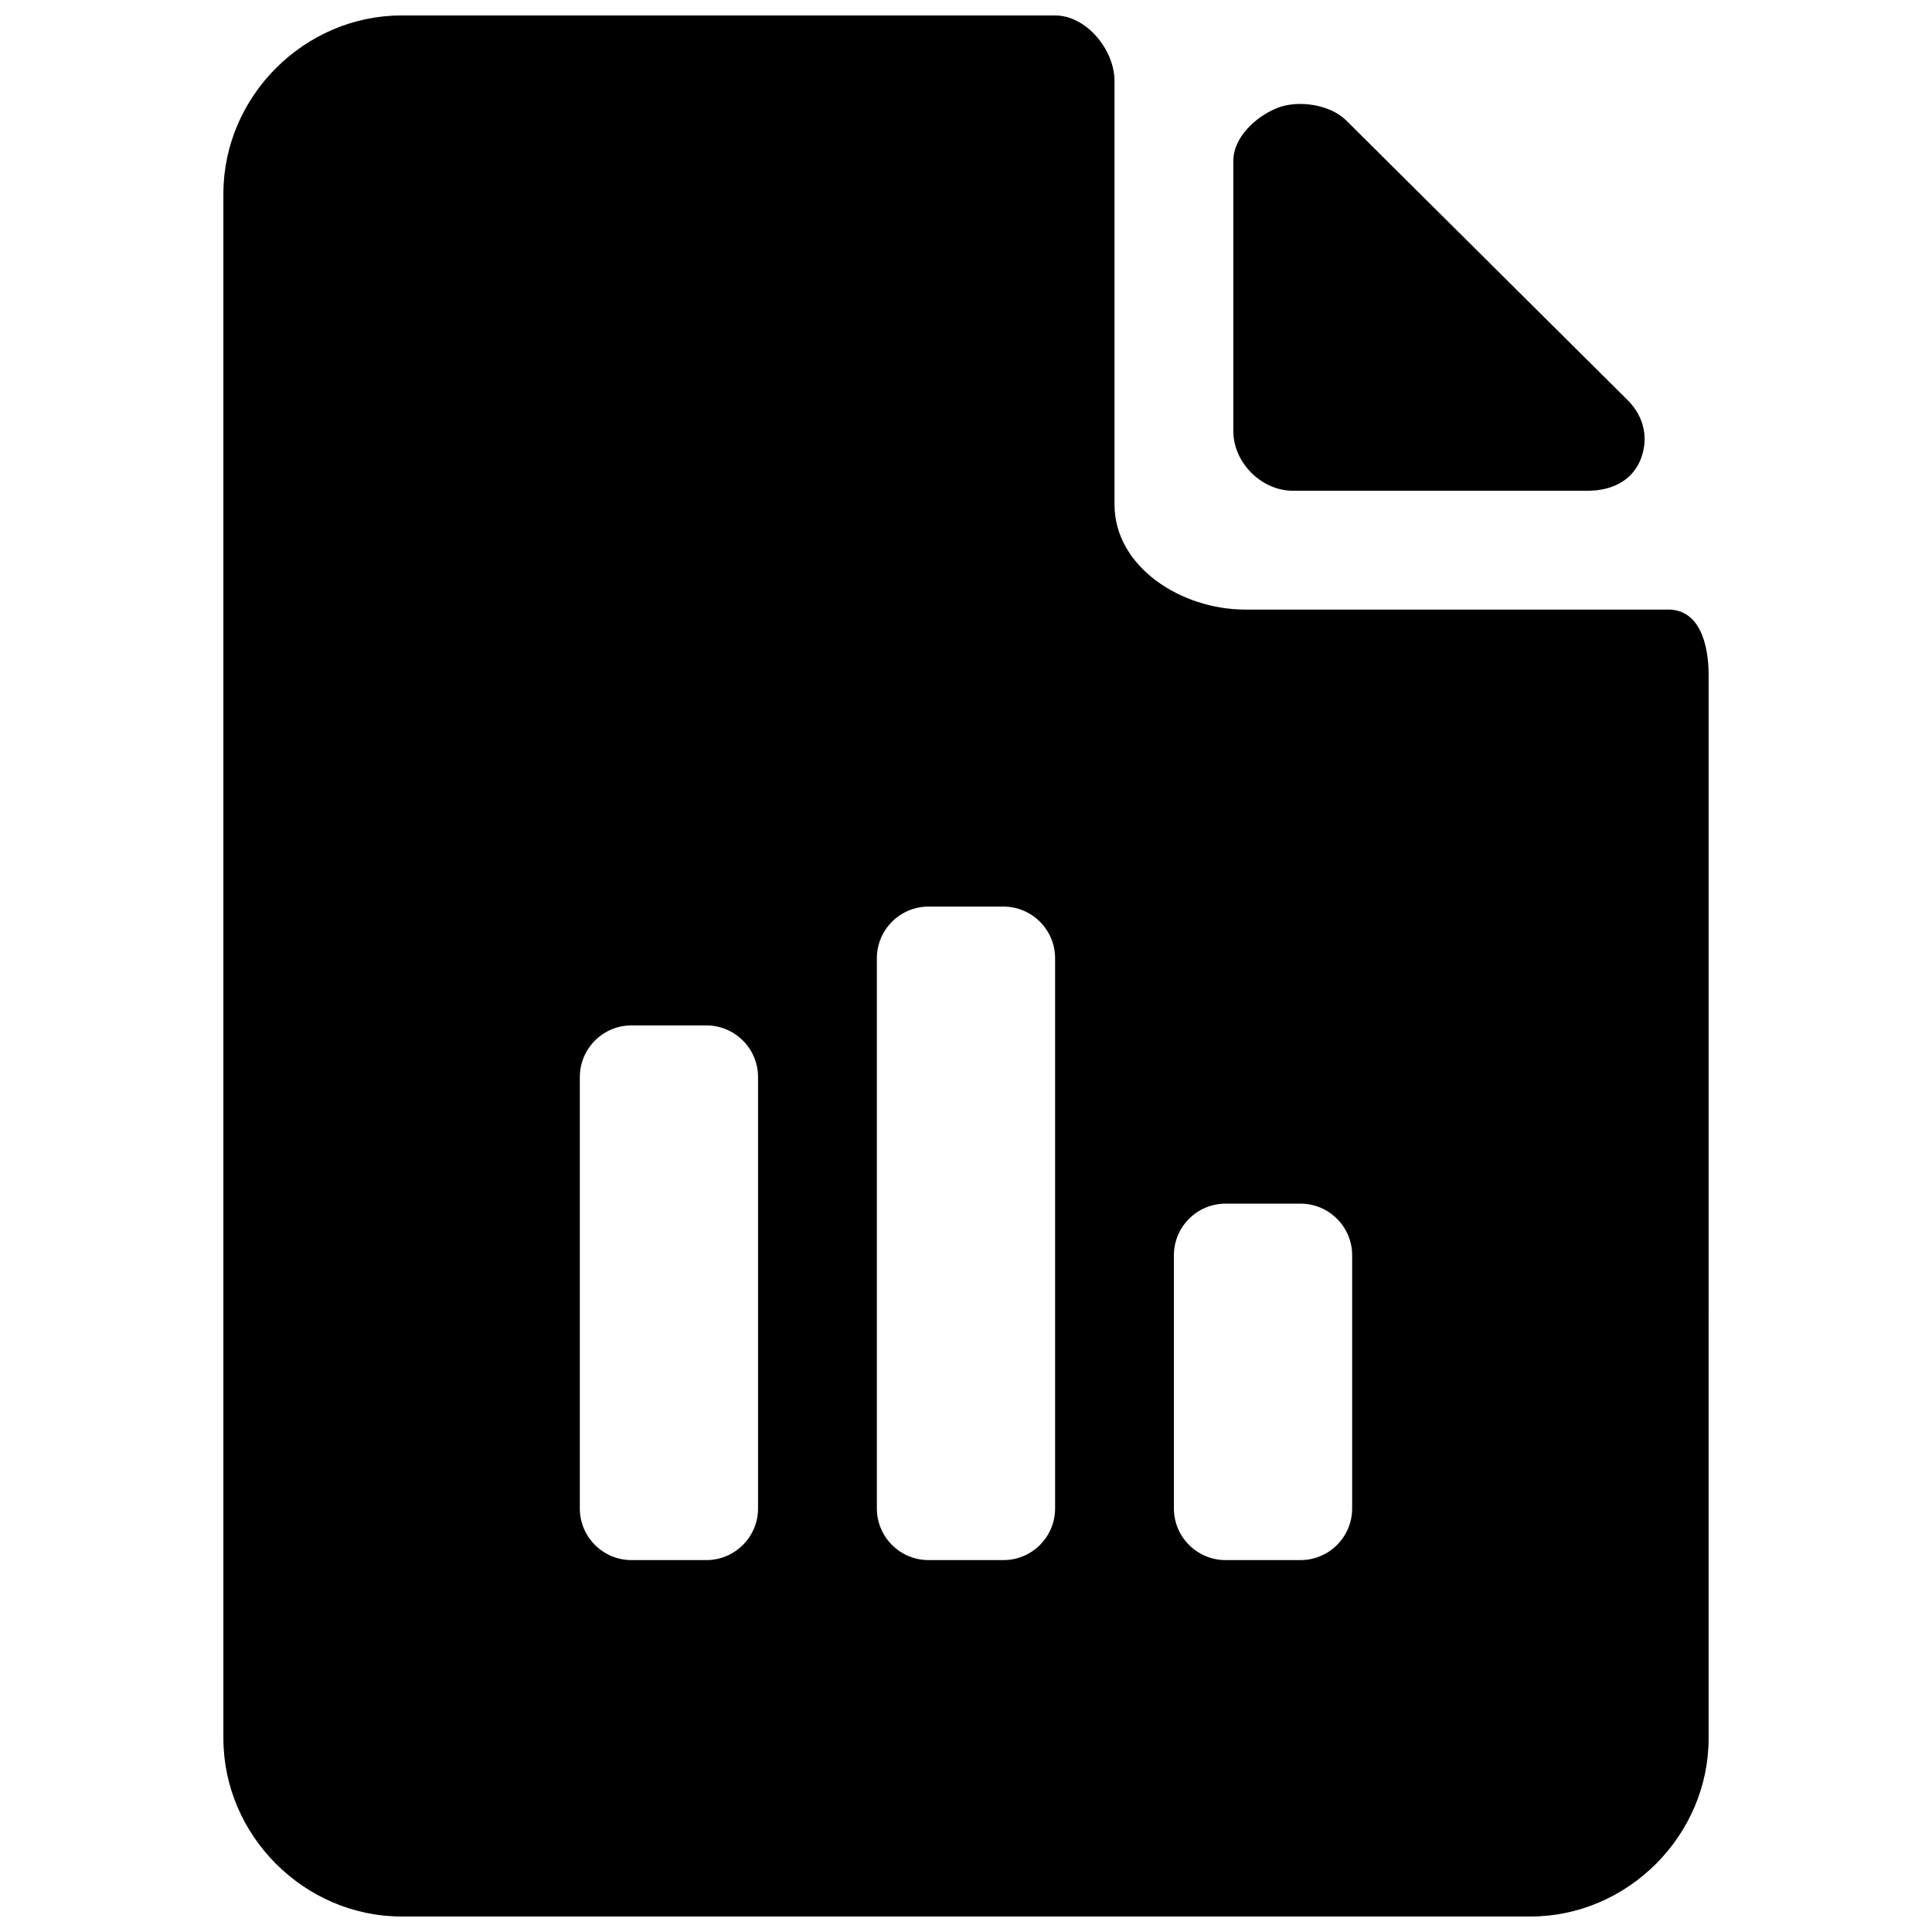
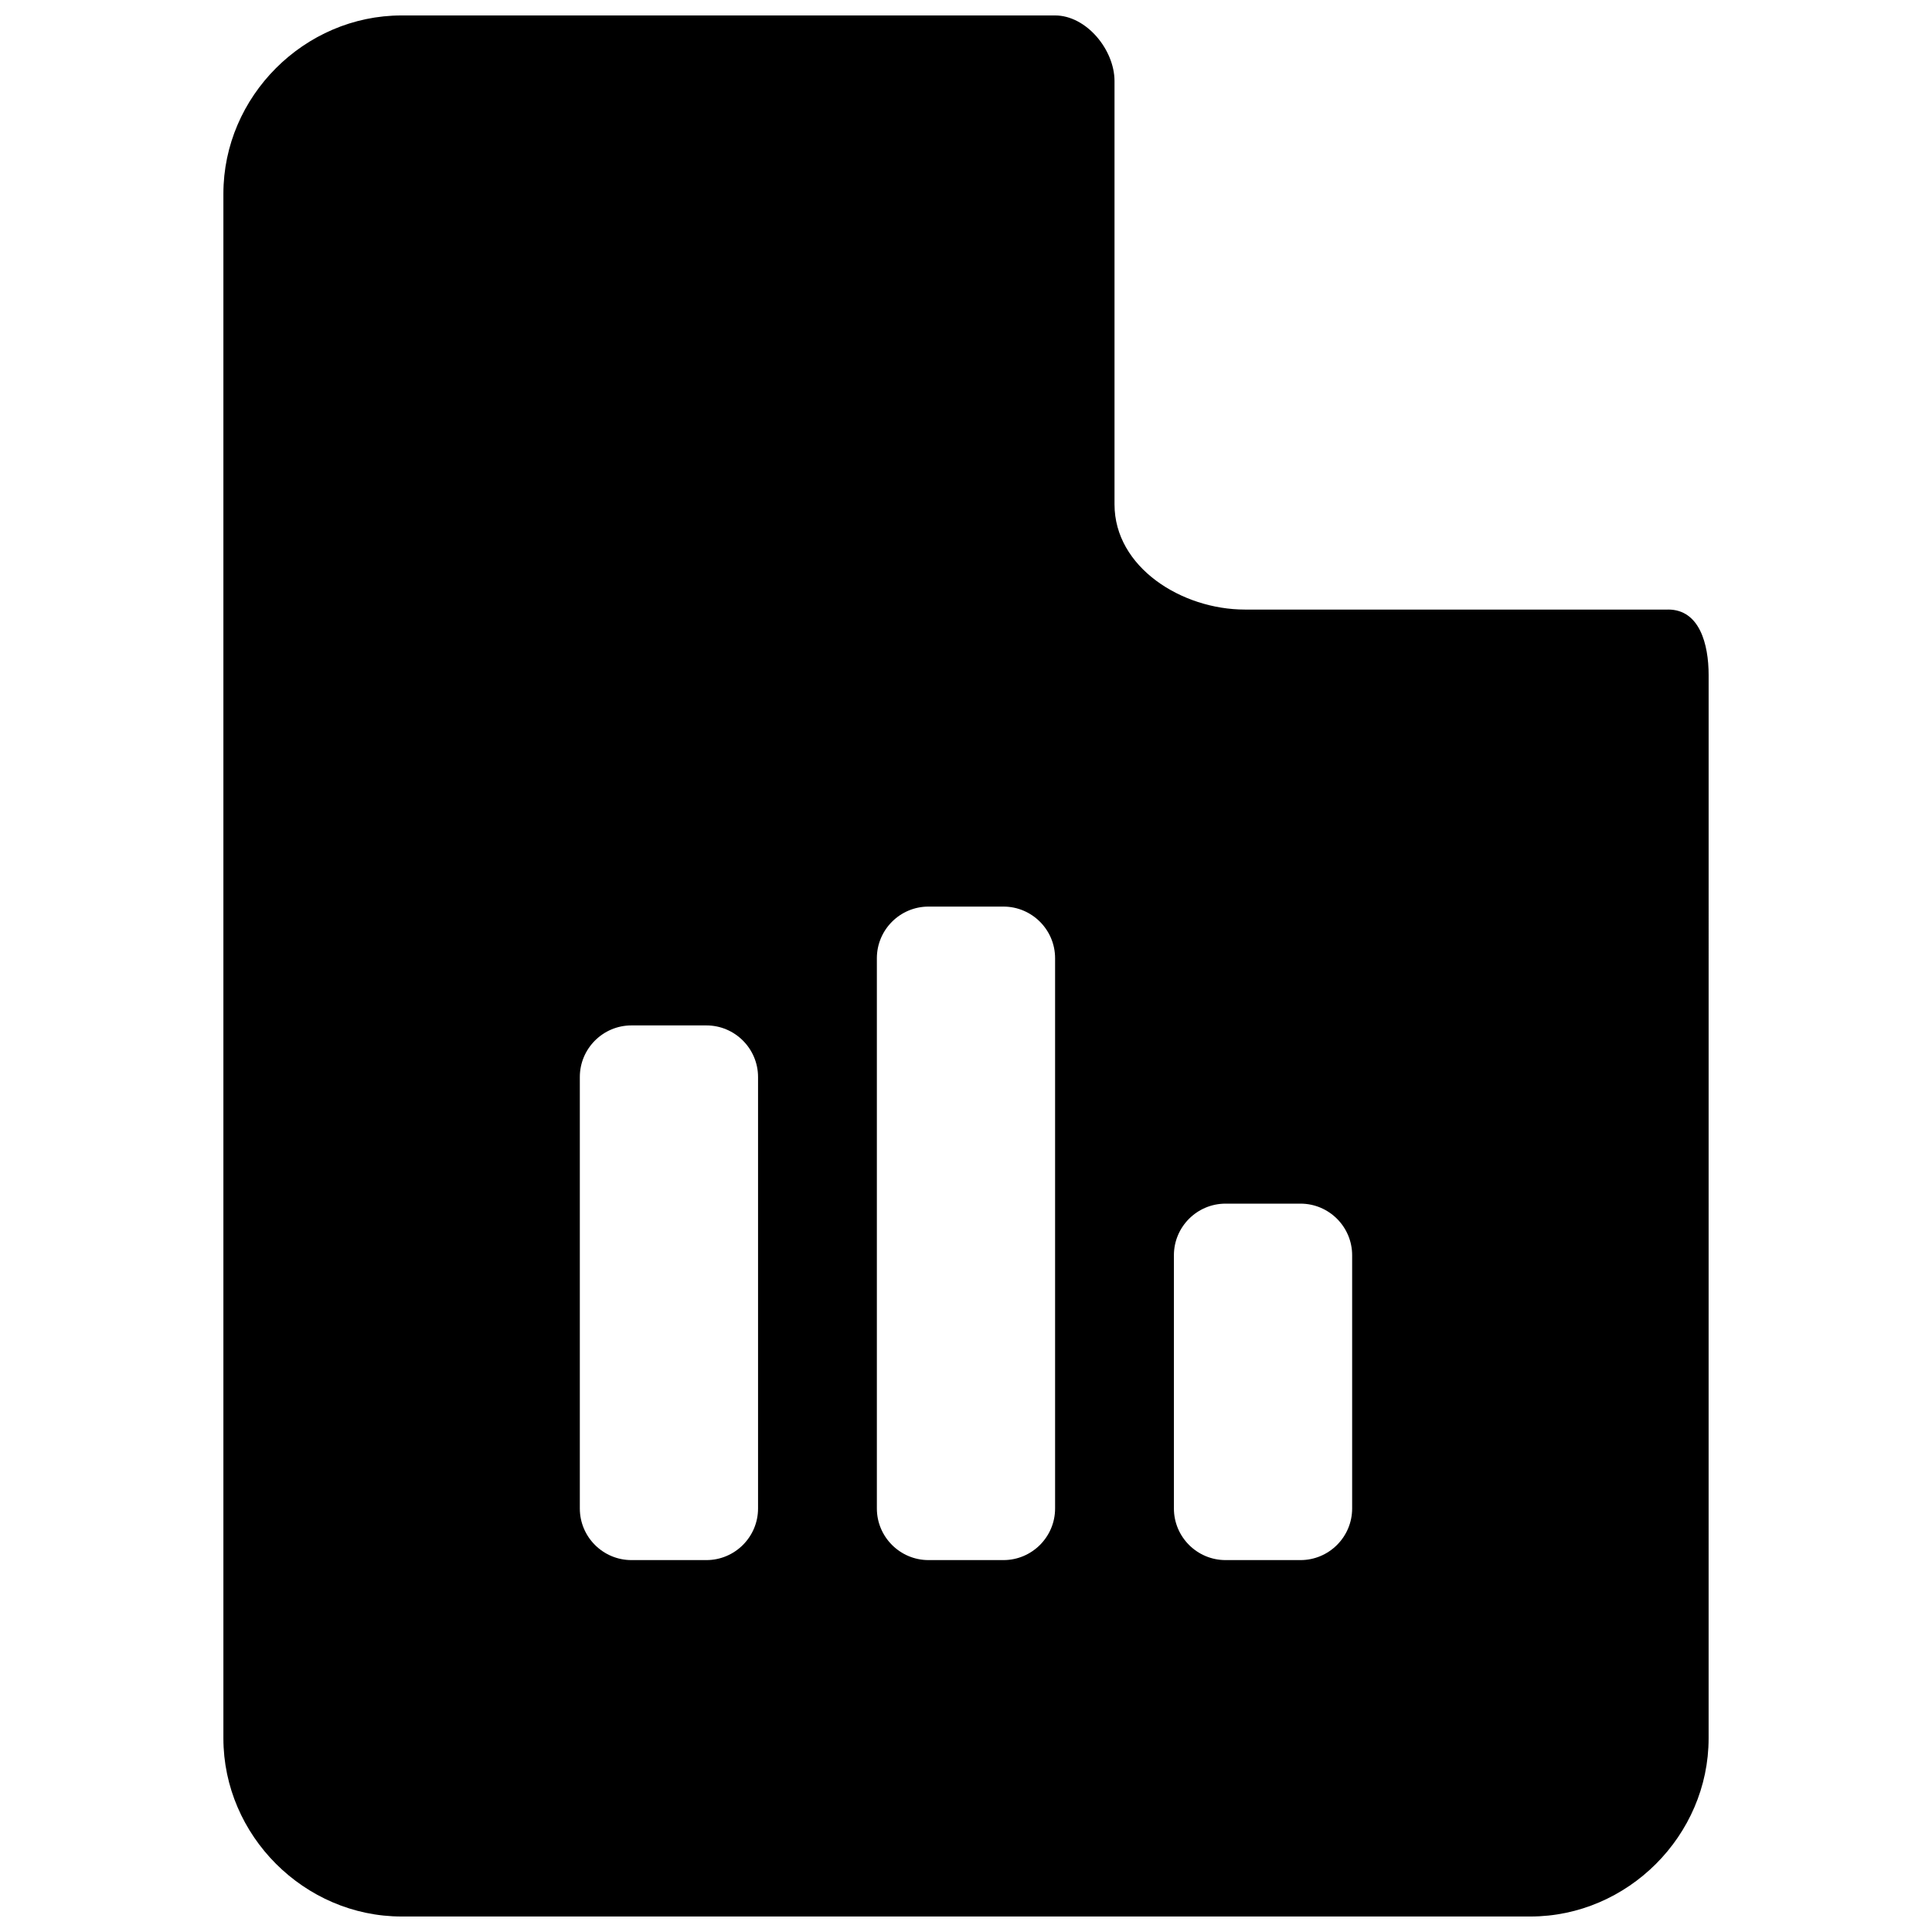
<svg xmlns="http://www.w3.org/2000/svg" width="800px" height="800px" version="1.1" viewBox="144 144 512 512">
  <defs>
    <clipPath id="a">
      <path d="m203 148.09h394v503.81h-394z" />
    </clipPath>
  </defs>
-   <path d="m486.59 274.05h78.23c6.078 0 11.539-2.473 13.887-8.109 2.312-5.606 1.023-11.477-3.258-15.793l-74.691-74.234c-4.297-4.266-12.895-5.559-18.5-3.211-5.633 2.332-11.41 7.812-11.41 13.871v71.73c0 8.297 7.461 15.746 15.742 15.746z" />
  <g clip-path="url(#a)">
    <path d="m586.06 305.54h-112.16c-16.707 0-34.543-11.18-34.543-27.883v-112.18c0-8.297-7.465-17.383-15.746-17.383h-173.18c-25.773 0-47.23 21.445-47.23 47.23v409.34c0 25.789 21.461 47.23 47.23 47.23h299.14c25.773 0 47.23-21.445 47.23-47.23l0.004-281.75c0-8.297-2.441-17.379-10.738-17.379zm-241.17 238.22c0 7.539-6.141 13.68-13.684 13.68h-19.867c-7.543 0-13.68-6.141-13.68-13.68v-114.33c0-7.543 6.137-13.684 13.68-13.684h19.867c7.543 0 13.684 6.141 13.684 13.684zm78.719 0c0 7.539-6.141 13.68-13.68 13.68h-19.867c-7.543 0-13.684-6.141-13.684-13.68v-145.82c0-7.543 6.141-13.684 13.68-13.684h19.867c7.543 0 13.684 6.141 13.684 13.684zm78.723 0c0 7.539-6.141 13.68-13.684 13.68h-19.867c-7.543 0-13.684-6.141-13.684-13.68v-67.102c0-7.543 6.141-13.68 13.684-13.68h19.867c7.543 0 13.684 6.137 13.684 13.68z" />
  </g>
</svg>